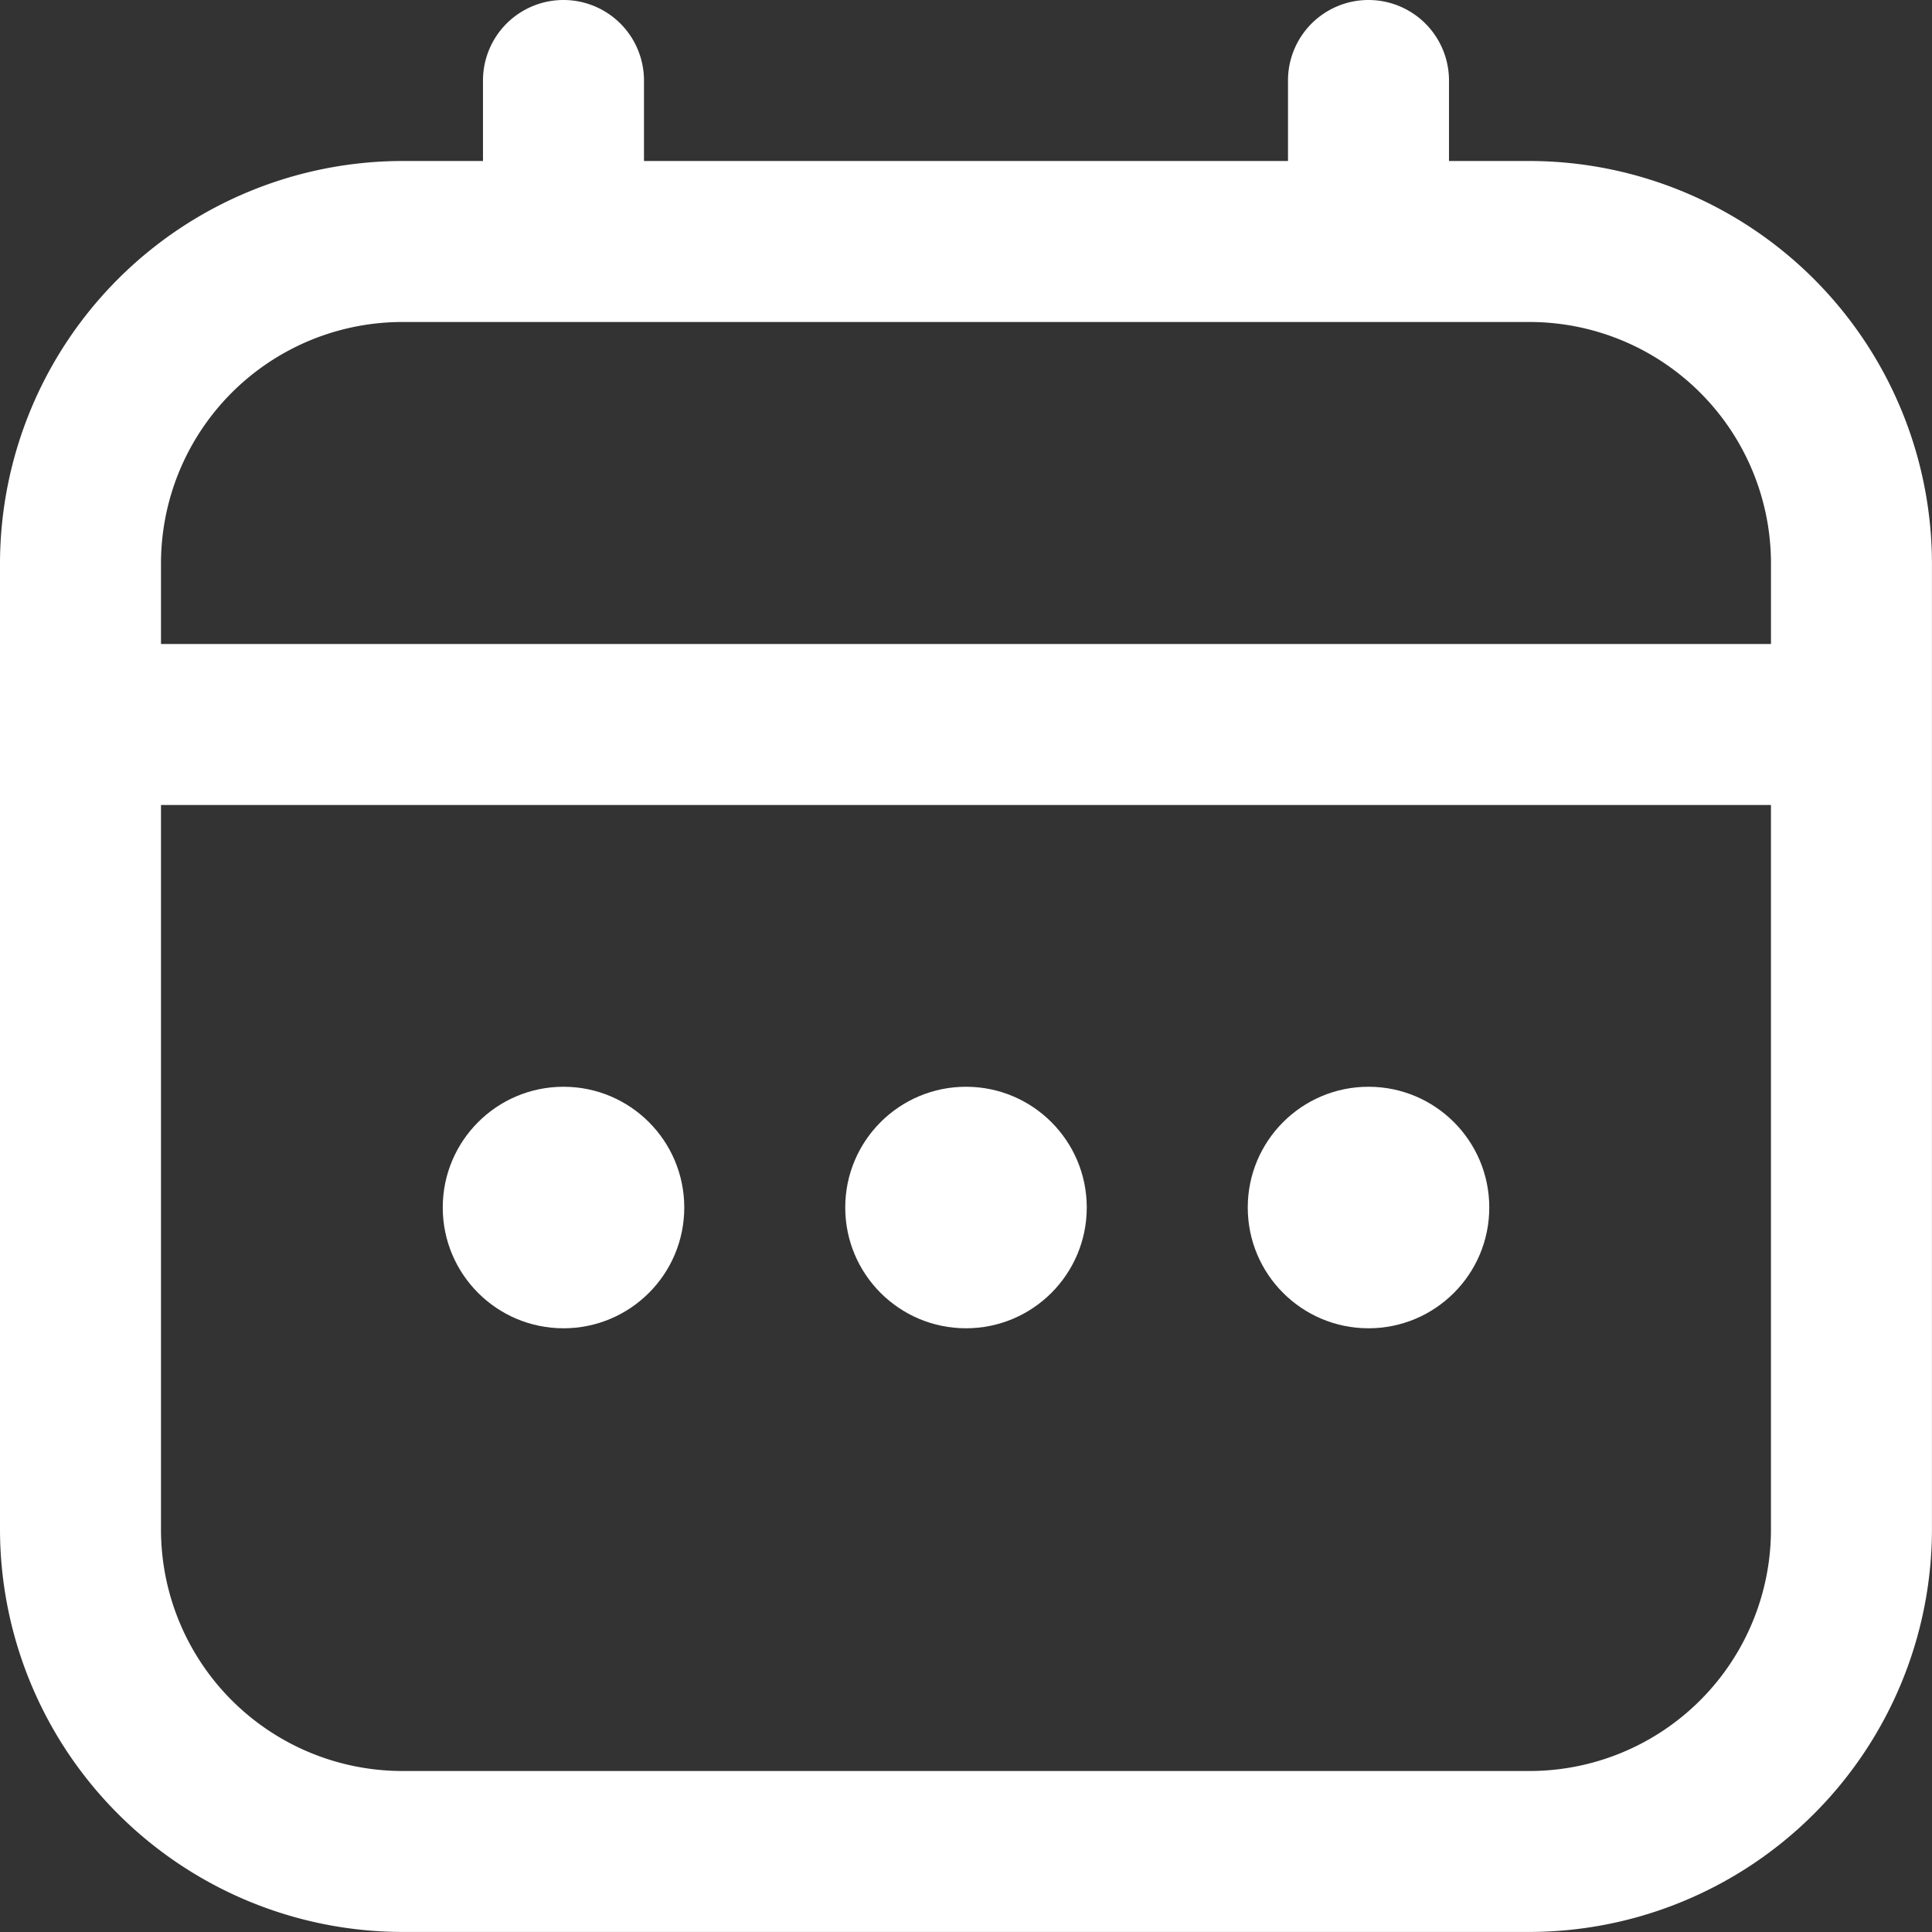
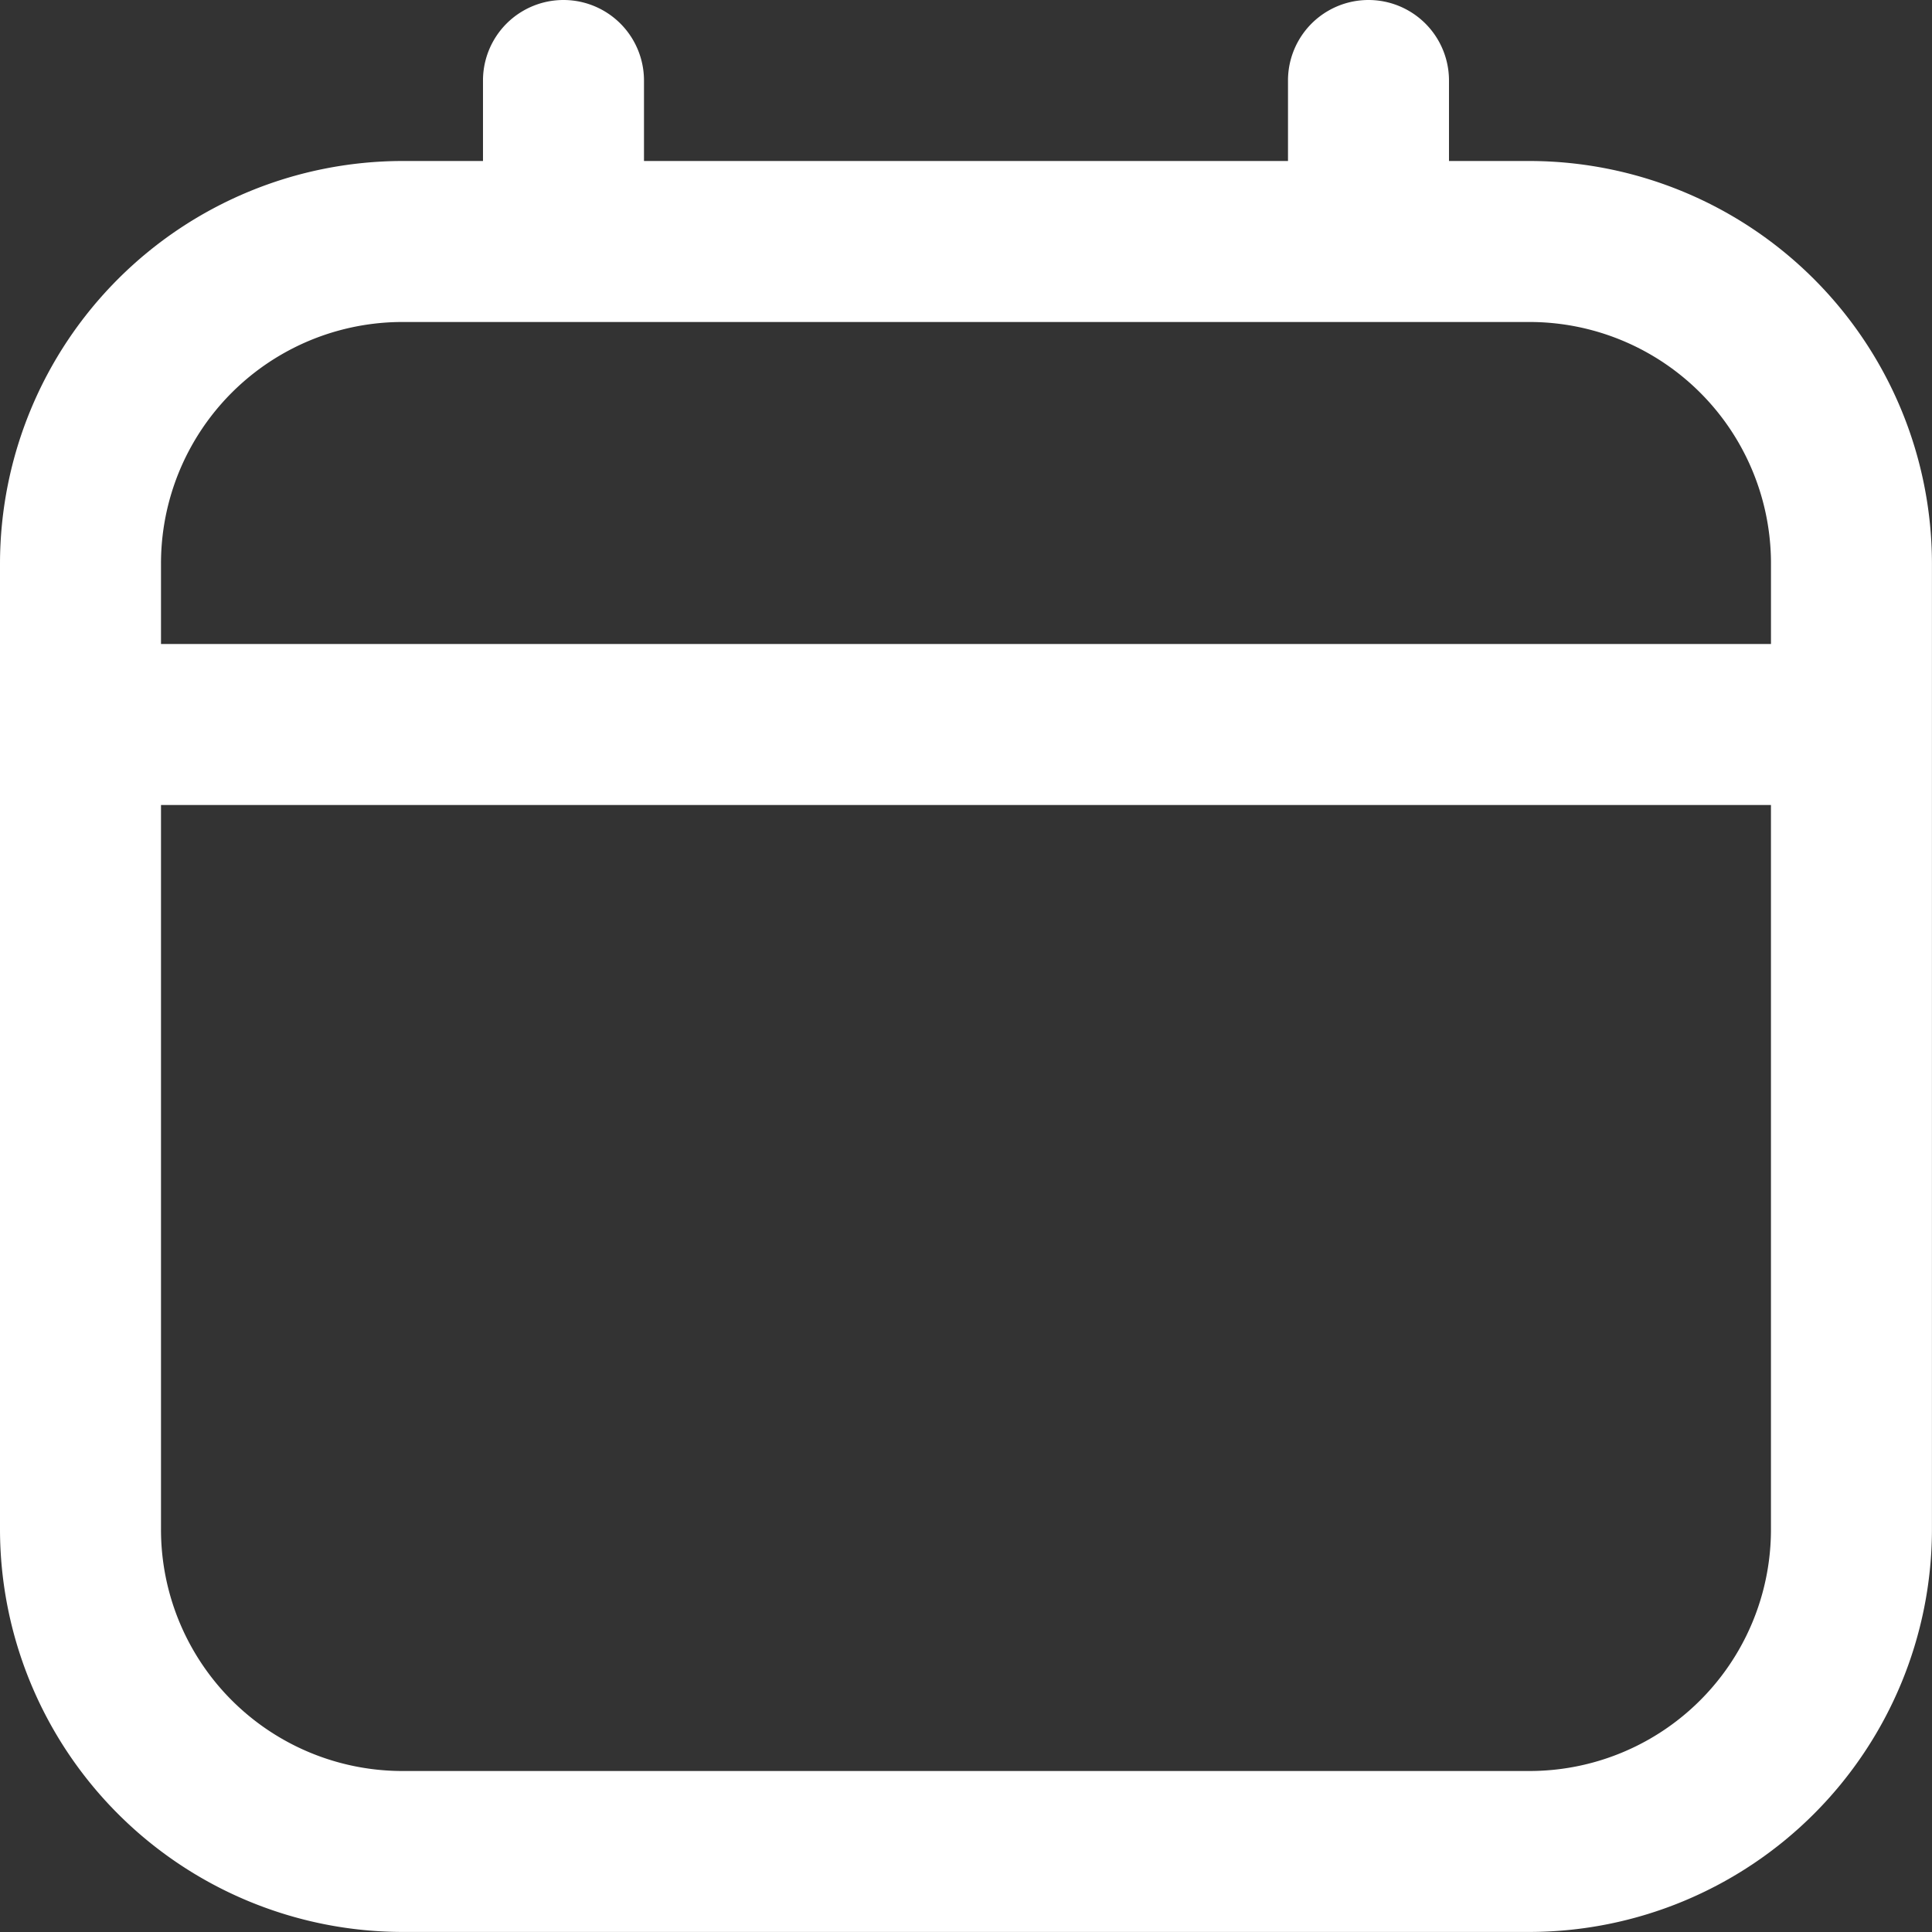
<svg xmlns="http://www.w3.org/2000/svg" id="fi-rr-calendar" width="75.002" height="75.002" viewBox="0 0 75.002 75.002">
  <rect x="0" y="0" width="75.002" height="75.002" fill="#333333" stroke="none" />
  <path id="Path_3" data-name="Path 3" d="M59.376,6.25H56.251V3.125a3.125,3.125,0,1,0-6.25,0V6.25H25V3.125a3.125,3.125,0,1,0-6.25,0V6.25H15.625A15.644,15.644,0,0,0,0,21.876v37.5A15.644,15.644,0,0,0,15.625,75H59.376A15.644,15.644,0,0,0,75,59.376v-37.5A15.644,15.644,0,0,0,59.376,6.25ZM6.25,21.876A9.375,9.375,0,0,1,15.625,12.5H59.376a9.375,9.375,0,0,1,9.375,9.375V25H6.25ZM59.376,68.752H15.625A9.375,9.375,0,0,1,6.25,59.376V31.251h62.5V59.376A9.375,9.375,0,0,1,59.376,68.752Z" fill="#fff" />
-   <circle id="Ellipse_1" data-name="Ellipse 1" cx="4.688" cy="4.688" r="4.688" transform="translate(32.813 42.189)" fill="#fff" />
-   <circle id="Ellipse_2" data-name="Ellipse 2" cx="4.688" cy="4.688" r="4.688" transform="translate(17.188 42.189)" fill="#fff" />
-   <circle id="Ellipse_3" data-name="Ellipse 3" cx="4.688" cy="4.688" r="4.688" transform="translate(48.439 42.189)" fill="#fff" />
</svg>